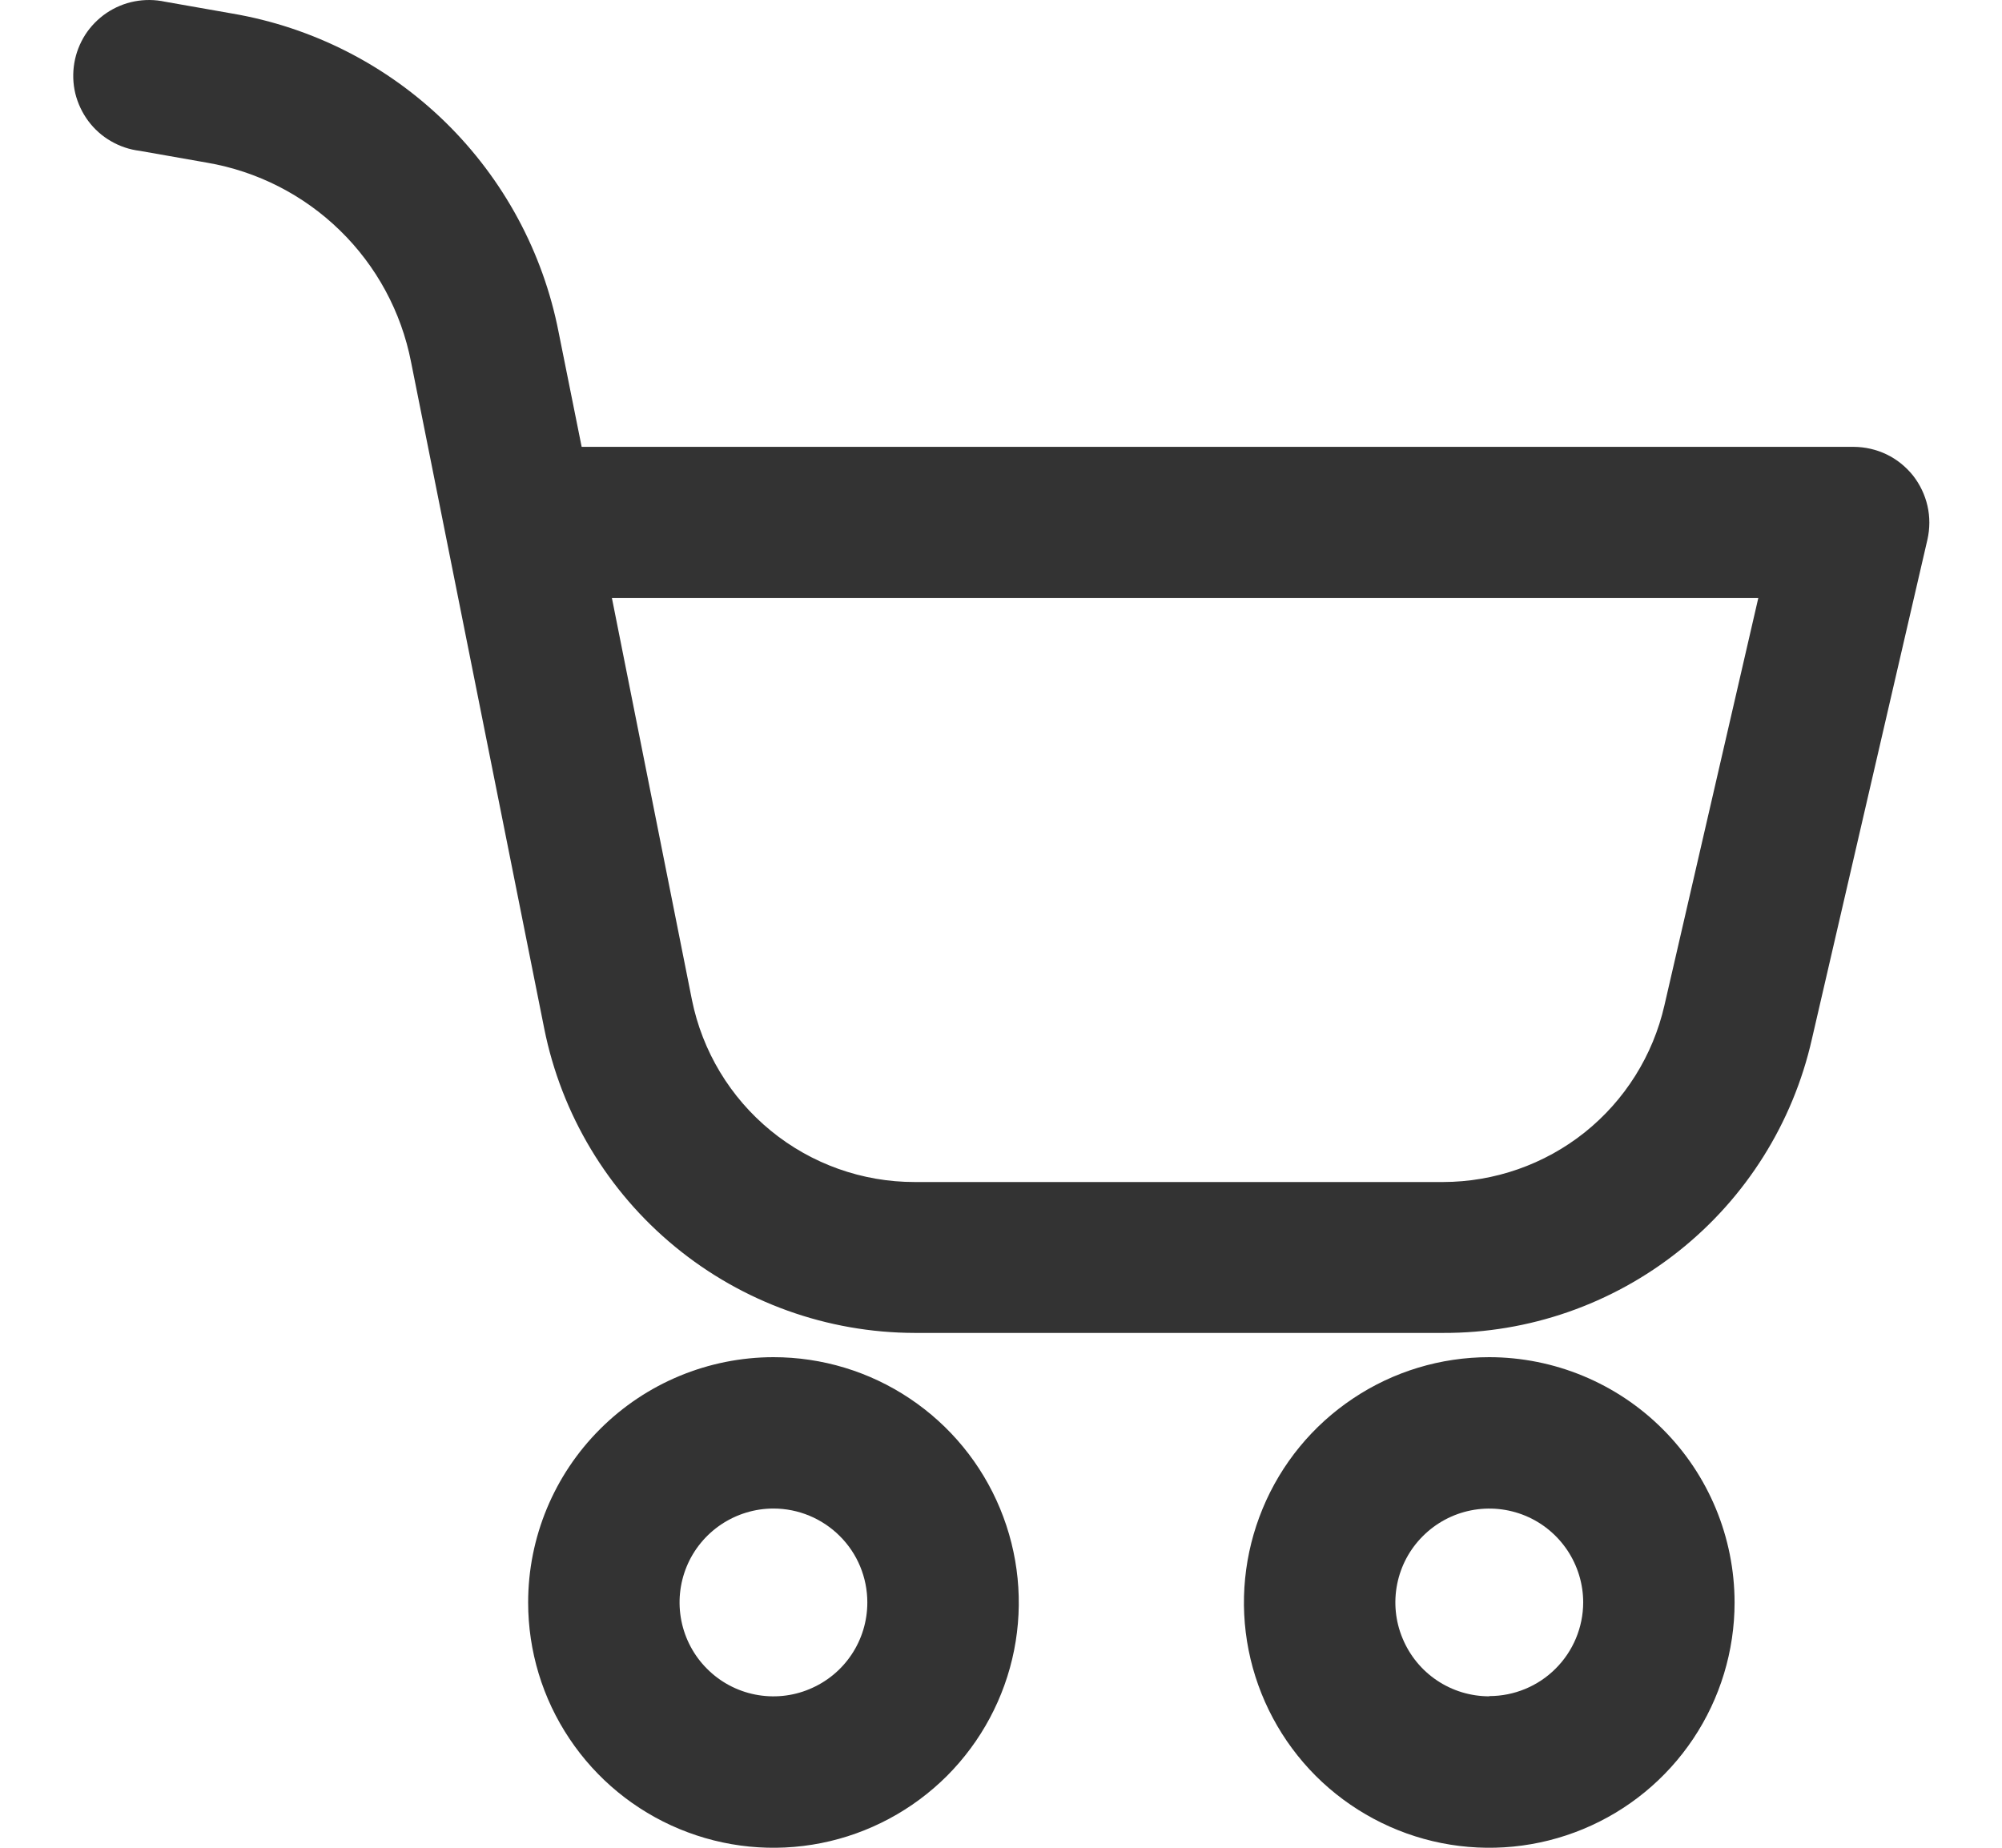
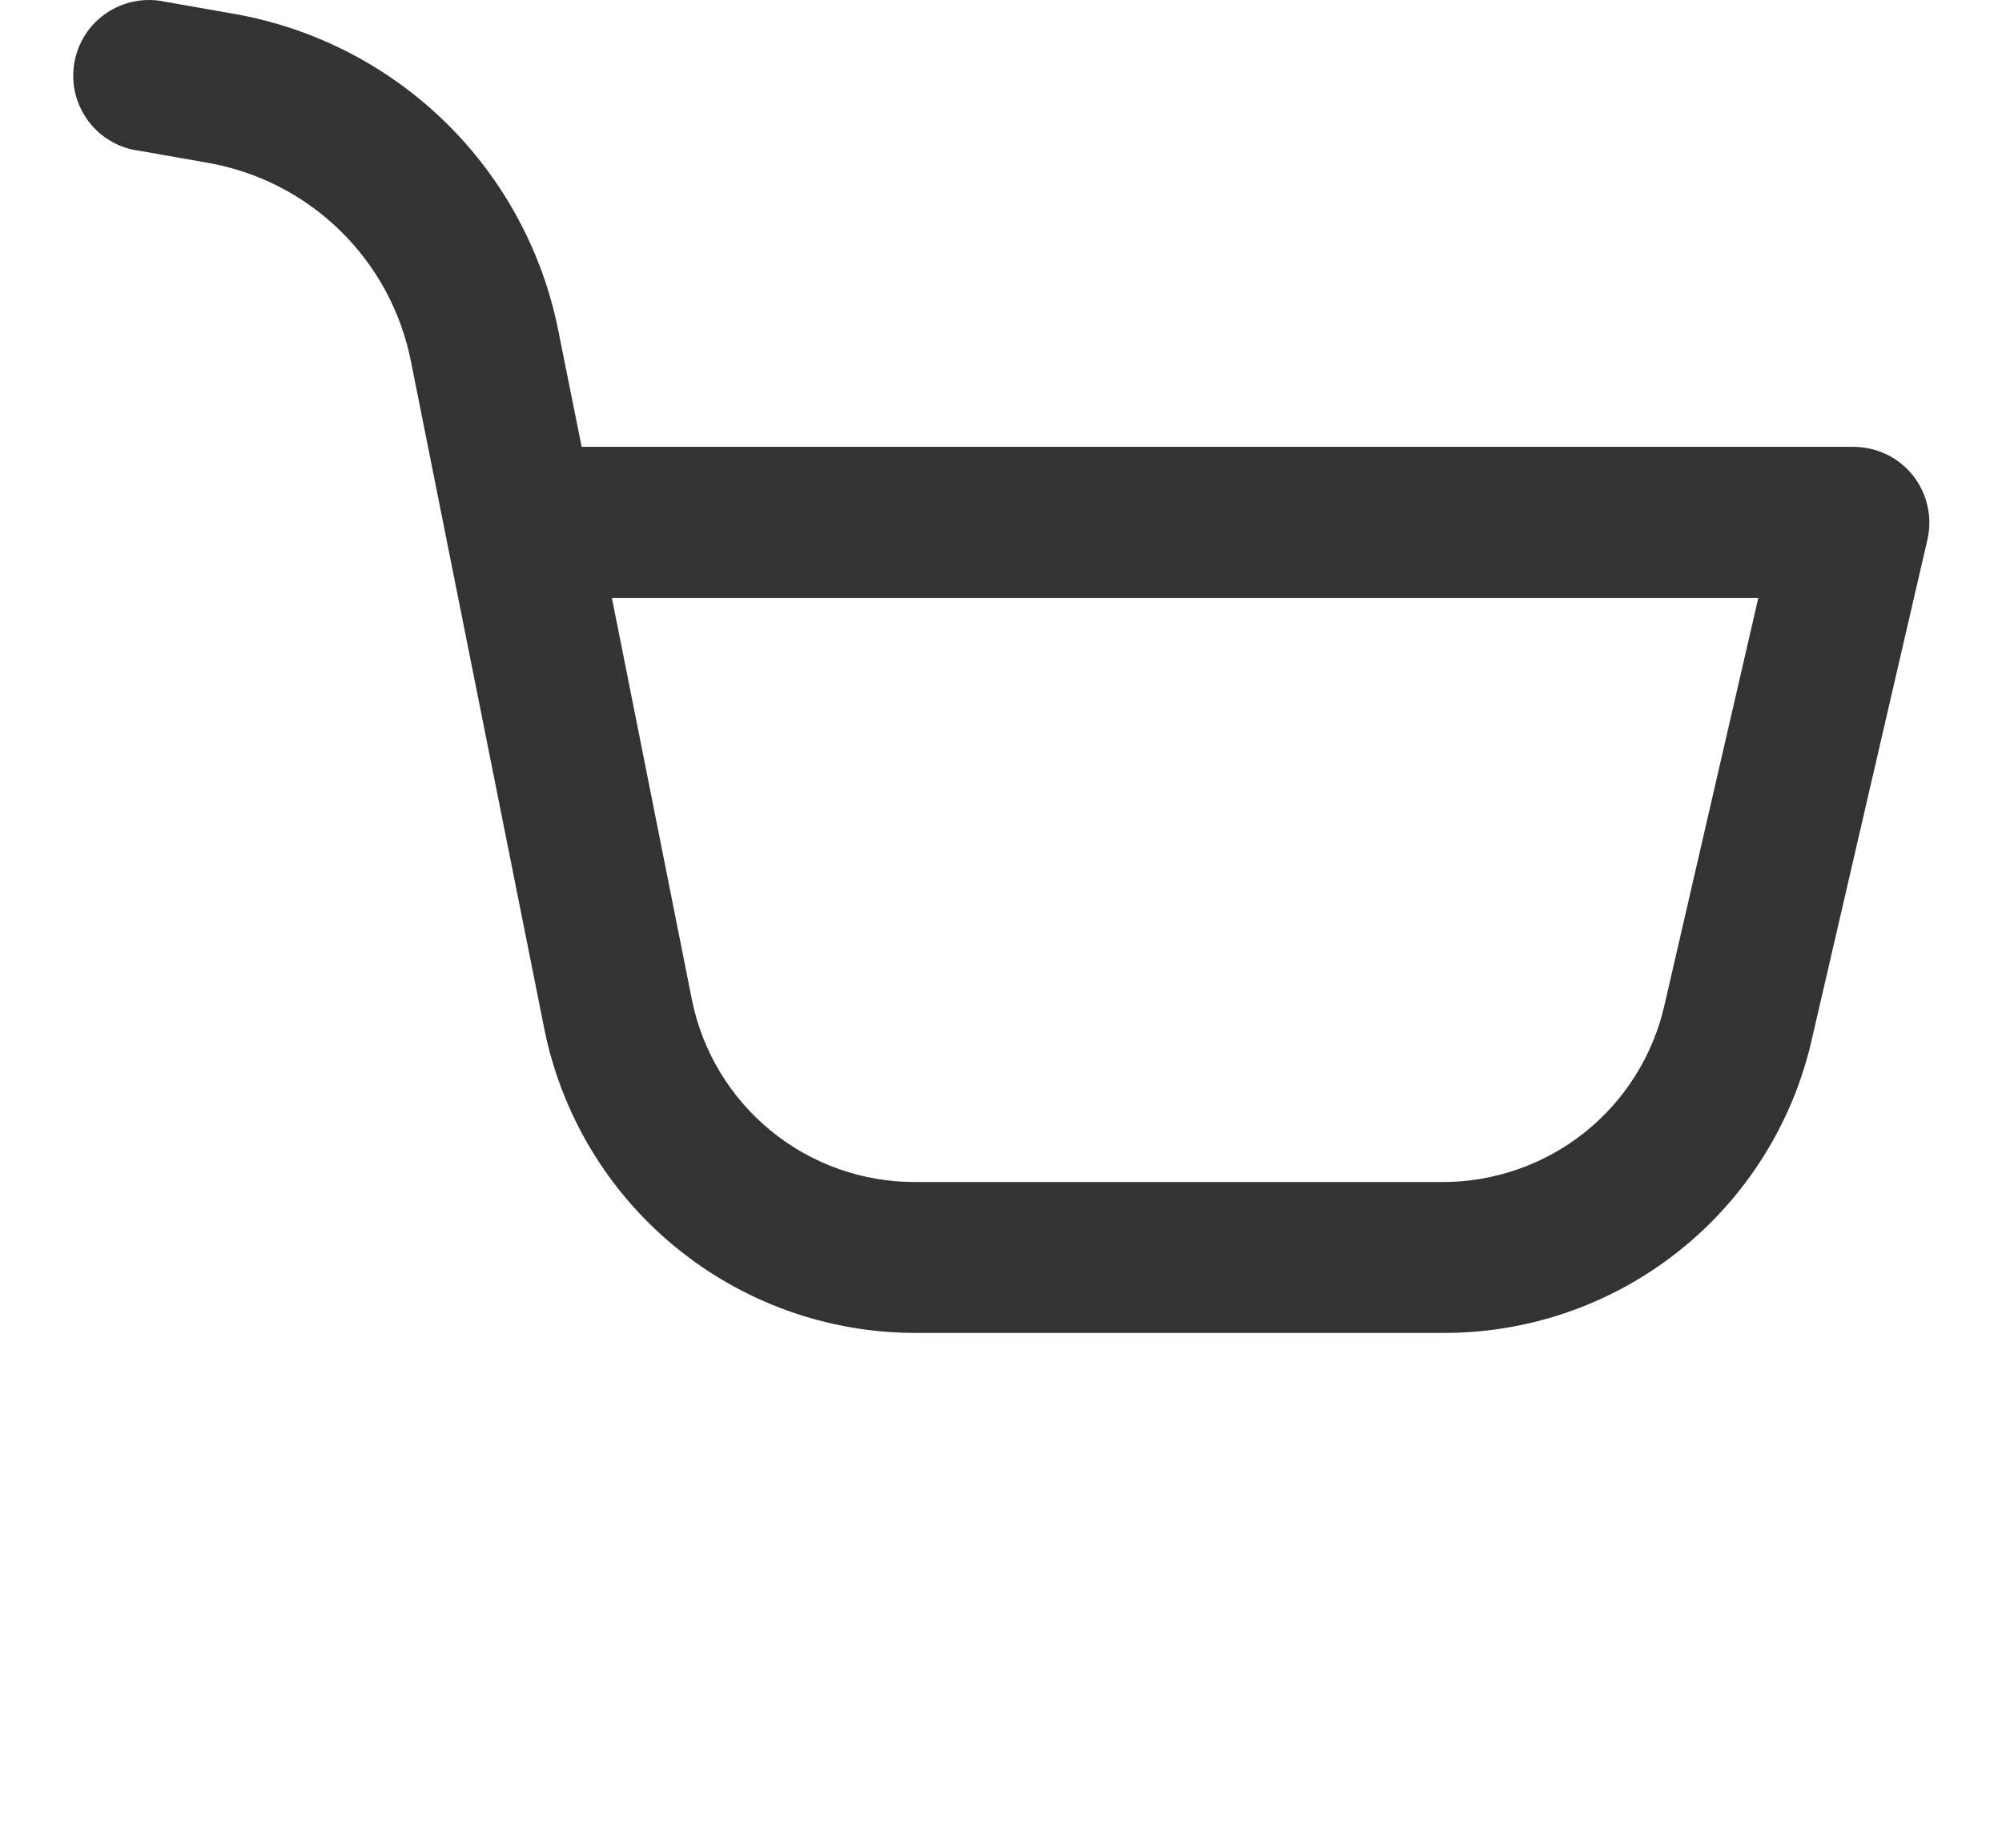
<svg xmlns="http://www.w3.org/2000/svg" width="26" height="24" viewBox="0 0 26 24" fill="none">
-   <path d="M6.859 20.814C6.859 21.444 7.045 22.06 7.396 22.584C7.746 23.108 8.243 23.516 8.825 23.757C9.408 23.999 10.048 24.062 10.666 23.939C11.284 23.816 11.852 23.512 12.298 23.067C12.743 22.621 13.047 22.053 13.17 21.435C13.293 20.817 13.229 20.177 12.988 19.595C12.747 19.012 12.339 18.515 11.815 18.165C11.291 17.814 10.675 17.628 10.045 17.628C9.2 17.629 8.39 17.965 7.793 18.562C7.195 19.159 6.859 19.969 6.859 20.814ZM11.264 20.814C11.264 21.055 11.193 21.291 11.059 21.491C10.925 21.692 10.734 21.848 10.511 21.94C10.289 22.033 10.043 22.057 9.807 22.01C9.57 21.963 9.353 21.847 9.183 21.676C9.012 21.506 8.896 21.288 8.849 21.052C8.802 20.815 8.826 20.57 8.918 20.347C9.01 20.124 9.167 19.934 9.367 19.8C9.568 19.666 9.804 19.594 10.045 19.594C10.368 19.594 10.678 19.723 10.907 19.952C11.136 20.18 11.264 20.49 11.264 20.814Z" fill="#333333" />
-   <path d="M19.341 17.628C18.711 17.628 18.095 17.814 17.571 18.165C17.047 18.515 16.639 19.012 16.398 19.595C16.157 20.177 16.093 20.817 16.216 21.435C16.339 22.053 16.643 22.621 17.088 23.067C17.534 23.512 18.102 23.816 18.72 23.939C19.338 24.062 19.978 23.999 20.561 23.757C21.143 23.516 21.64 23.108 21.99 22.584C22.34 22.06 22.527 21.444 22.527 20.814C22.526 19.969 22.191 19.159 21.593 18.562C20.996 17.965 20.186 17.629 19.341 17.628ZM19.341 22.033C19.1 22.033 18.864 21.962 18.664 21.828C18.463 21.694 18.307 21.503 18.215 21.28C18.122 21.058 18.098 20.812 18.145 20.576C18.192 20.339 18.308 20.122 18.479 19.952C18.65 19.781 18.867 19.665 19.103 19.618C19.34 19.571 19.585 19.595 19.808 19.687C20.031 19.779 20.221 19.936 20.355 20.136C20.489 20.337 20.561 20.573 20.561 20.814C20.56 21.137 20.431 21.446 20.202 21.674C19.974 21.902 19.664 22.03 19.341 22.03V22.033Z" fill="#333333" />
  <path d="M25.032 7.007C25.064 6.863 25.065 6.714 25.032 6.57C24.999 6.426 24.934 6.291 24.843 6.175C24.75 6.06 24.634 5.966 24.501 5.902C24.368 5.838 24.222 5.805 24.074 5.804H7.554L7.255 4.316C7.053 3.277 6.539 2.325 5.782 1.585C5.025 0.846 4.06 0.354 3.017 0.176L2.142 0.022C2.012 -0.006 1.878 -0.007 1.747 0.018C1.617 0.043 1.493 0.095 1.383 0.169C1.273 0.244 1.179 0.34 1.107 0.451C1.036 0.563 0.987 0.688 0.965 0.819C0.943 0.95 0.947 1.084 0.978 1.214C1.01 1.343 1.067 1.464 1.146 1.571C1.225 1.677 1.325 1.767 1.44 1.833C1.555 1.9 1.682 1.943 1.814 1.959L2.689 2.113C3.341 2.225 3.943 2.532 4.416 2.994C4.89 3.456 5.211 4.051 5.338 4.7L7.068 13.36C7.291 14.473 7.892 15.475 8.769 16.195C9.646 16.916 10.745 17.311 11.88 17.313H18.741C19.854 17.317 20.935 16.941 21.805 16.248C22.676 15.555 23.284 14.586 23.53 13.501L25.032 7.007ZM21.616 13.058C21.467 13.71 21.102 14.292 20.58 14.709C20.058 15.125 19.409 15.352 18.741 15.353H11.88C11.199 15.354 10.538 15.118 10.011 14.687C9.483 14.255 9.121 13.654 8.986 12.986L7.947 7.768H22.835L21.616 13.058Z" fill="#333333" />
</svg>